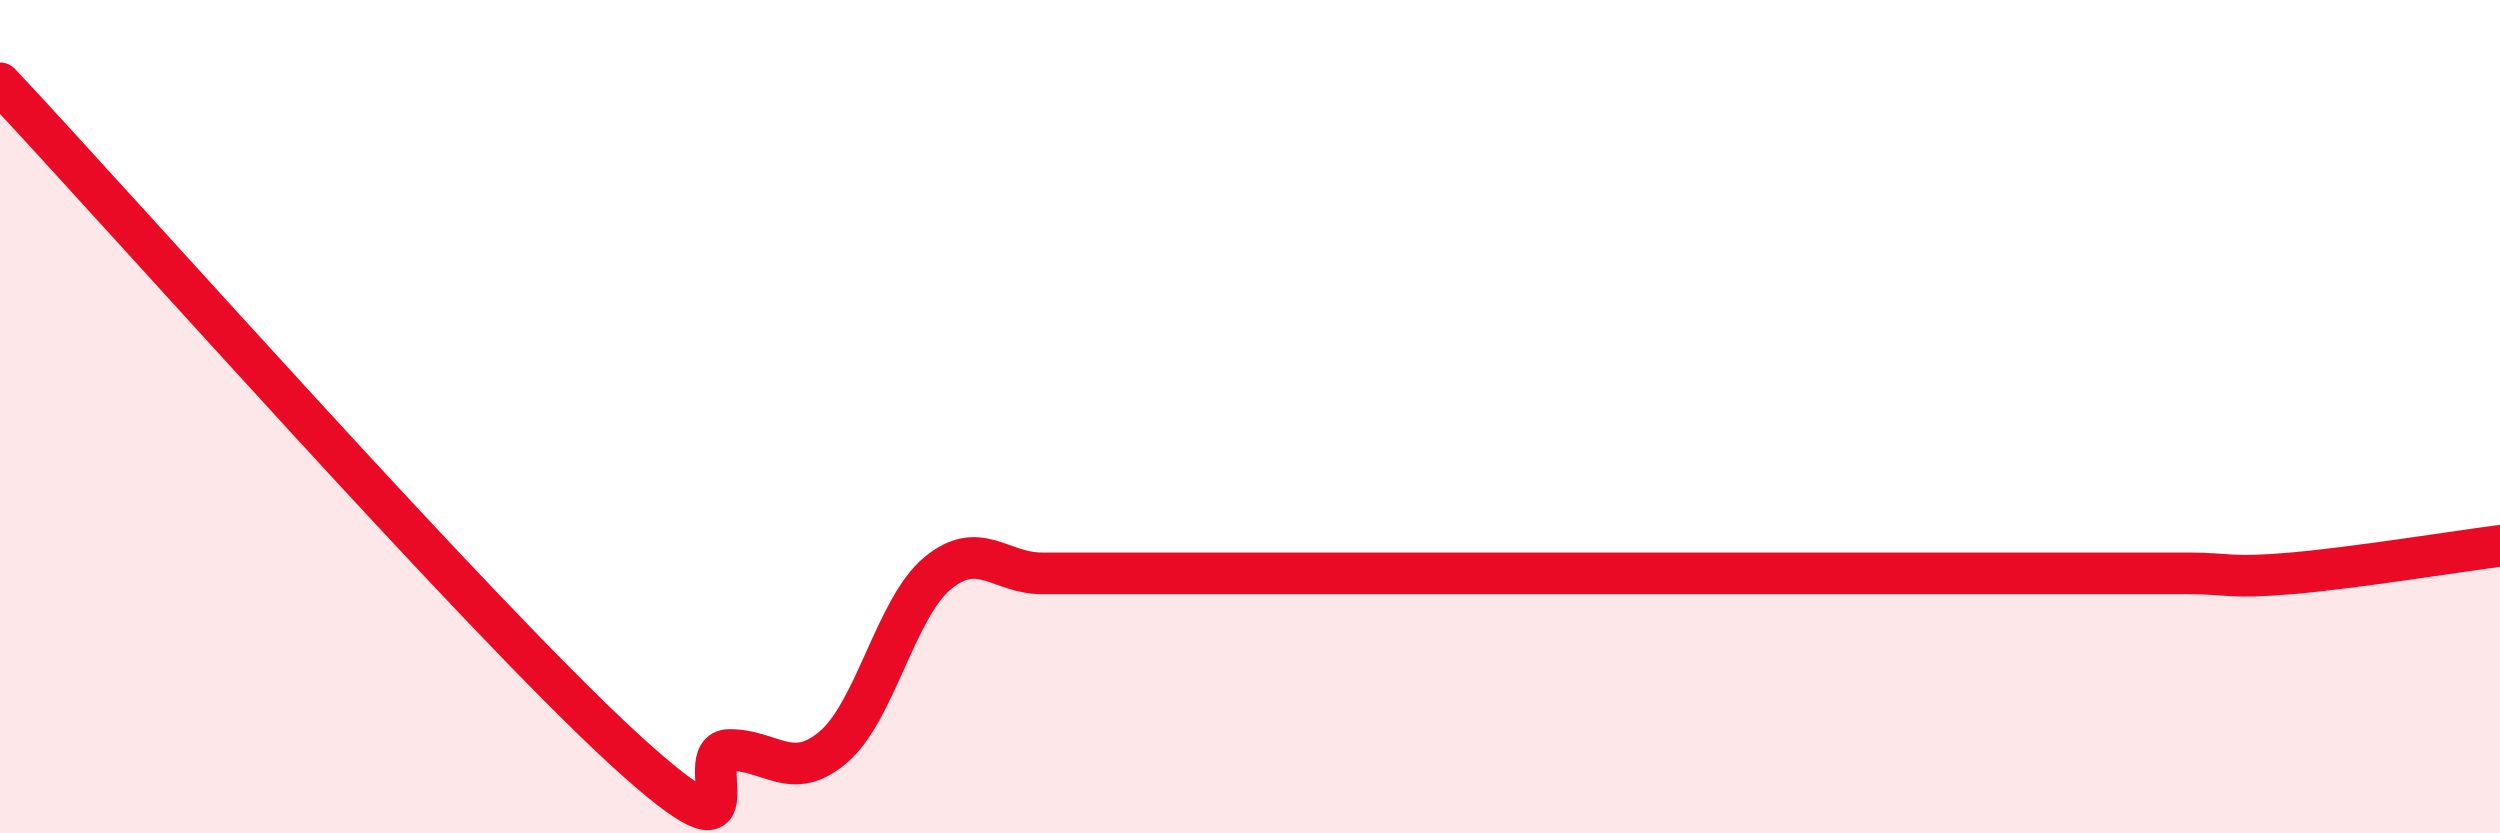
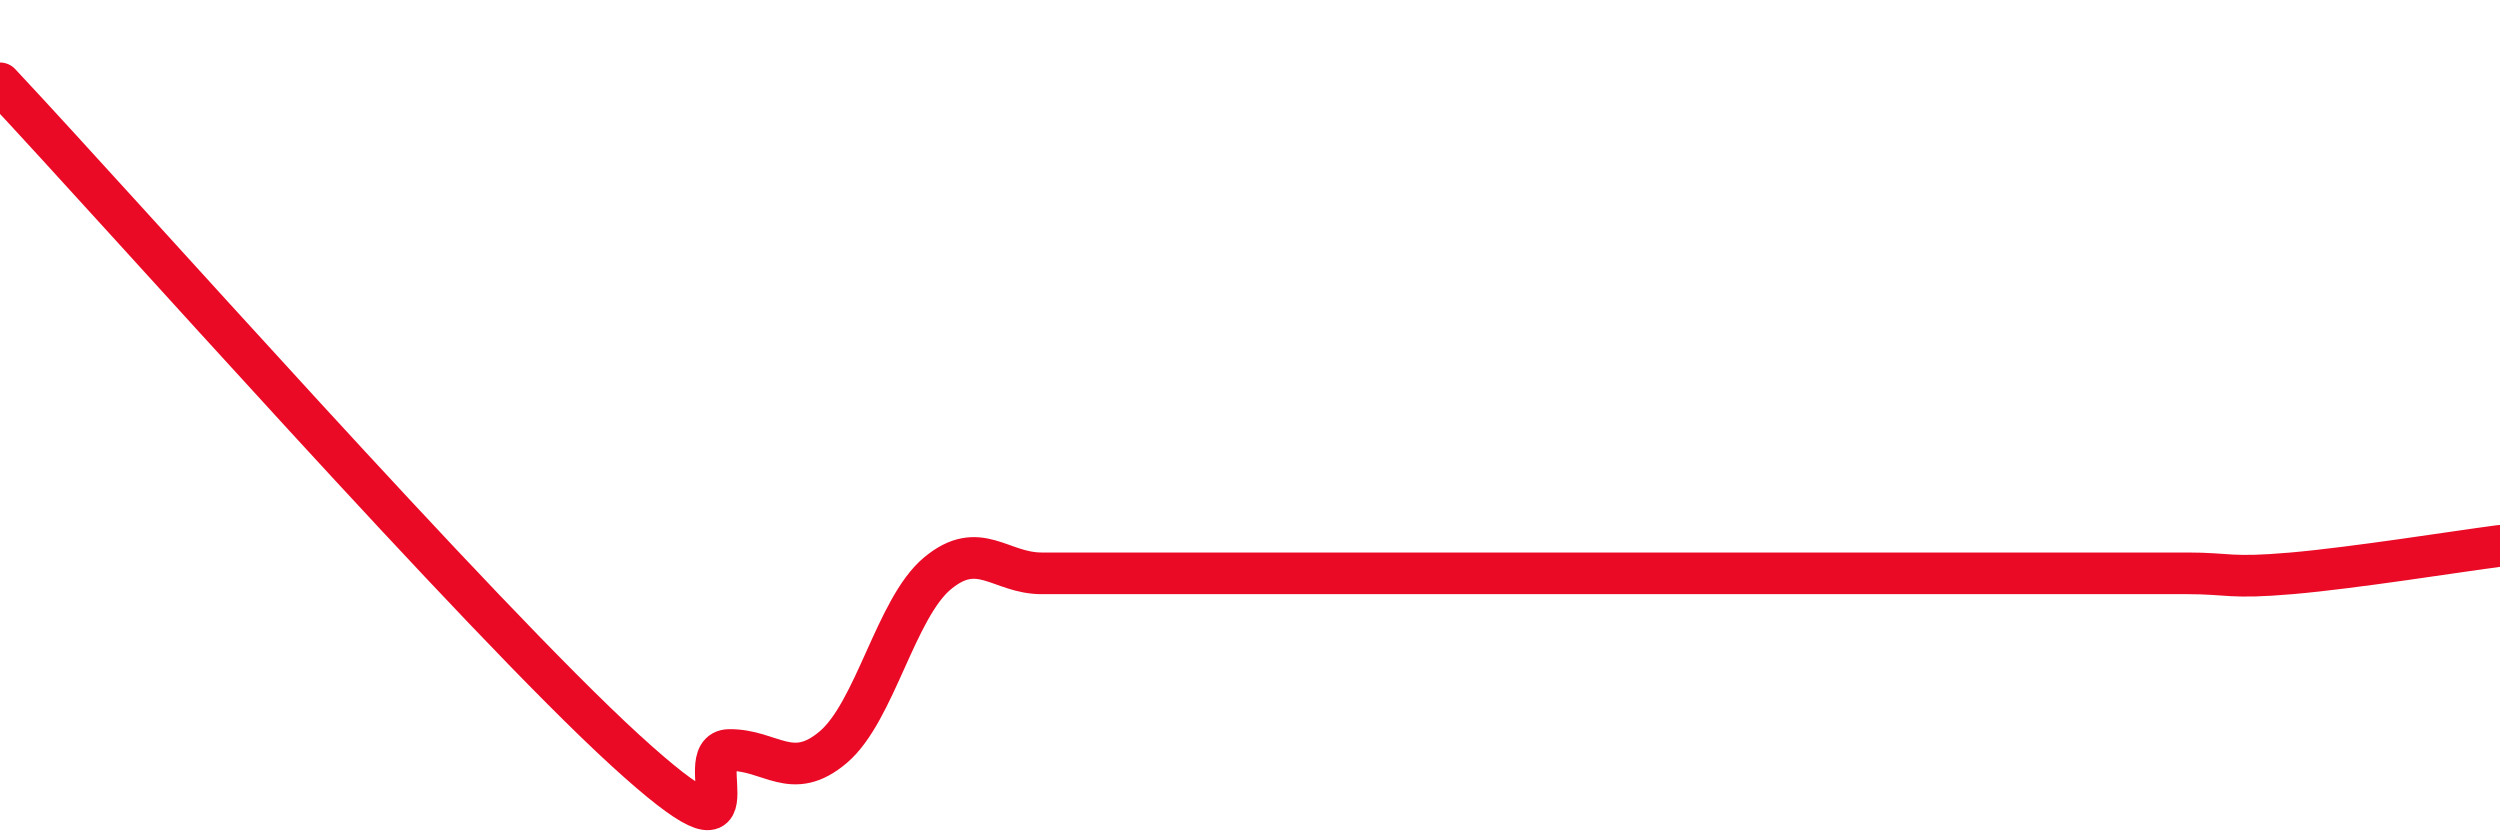
<svg xmlns="http://www.w3.org/2000/svg" width="60" height="20" viewBox="0 0 60 20">
-   <path d="M 0,2 C 3,5.2 11.5,14.8 15,18 C 18.5,21.2 16.5,18.01 17.5,18 C 18.5,17.99 19,18.78 20,17.93 C 21,17.08 21.5,14.59 22.5,13.76 C 23.5,12.93 24,13.76 25,13.76 C 26,13.76 26.5,13.76 27.5,13.76 C 28.5,13.76 29,13.76 30,13.76 C 31,13.76 31.5,13.76 32.5,13.76 C 33.5,13.76 34,13.76 35,13.76 C 36,13.76 36.5,13.76 37.5,13.76 C 38.5,13.76 39,13.76 40,13.76 C 41,13.76 41.5,13.76 42.5,13.76 C 43.5,13.76 44,13.76 45,13.76 C 46,13.76 46.5,13.76 47.5,13.76 C 48.5,13.76 49,13.76 50,13.76 C 51,13.76 51.5,13.76 52.5,13.76 C 53.5,13.76 53.5,13.89 55,13.76 C 56.5,13.63 59,13.23 60,13.1L60 20L0 20Z" fill="#EB0A25" opacity="0.1" stroke-linecap="round" stroke-linejoin="round" />
  <path d="M 0,2 C 3,5.2 11.5,14.8 15,18 C 18.5,21.2 16.5,18.01 17.5,18 C 18.5,17.99 19,18.78 20,17.93 C 21,17.08 21.5,14.59 22.5,13.76 C 23.5,12.93 24,13.76 25,13.76 C 26,13.76 26.5,13.76 27.5,13.76 C 28.5,13.76 29,13.76 30,13.76 C 31,13.76 31.5,13.76 32.5,13.76 C 33.5,13.76 34,13.76 35,13.76 C 36,13.76 36.5,13.76 37.5,13.76 C 38.5,13.76 39,13.76 40,13.76 C 41,13.76 41.5,13.76 42.5,13.76 C 43.5,13.76 44,13.76 45,13.76 C 46,13.76 46.5,13.76 47.5,13.76 C 48.5,13.76 49,13.76 50,13.76 C 51,13.76 51.5,13.76 52.5,13.76 C 53.5,13.76 53.5,13.89 55,13.76 C 56.5,13.63 59,13.23 60,13.1" stroke="#EB0A25" stroke-width="1" fill="none" stroke-linecap="round" stroke-linejoin="round" />
</svg>